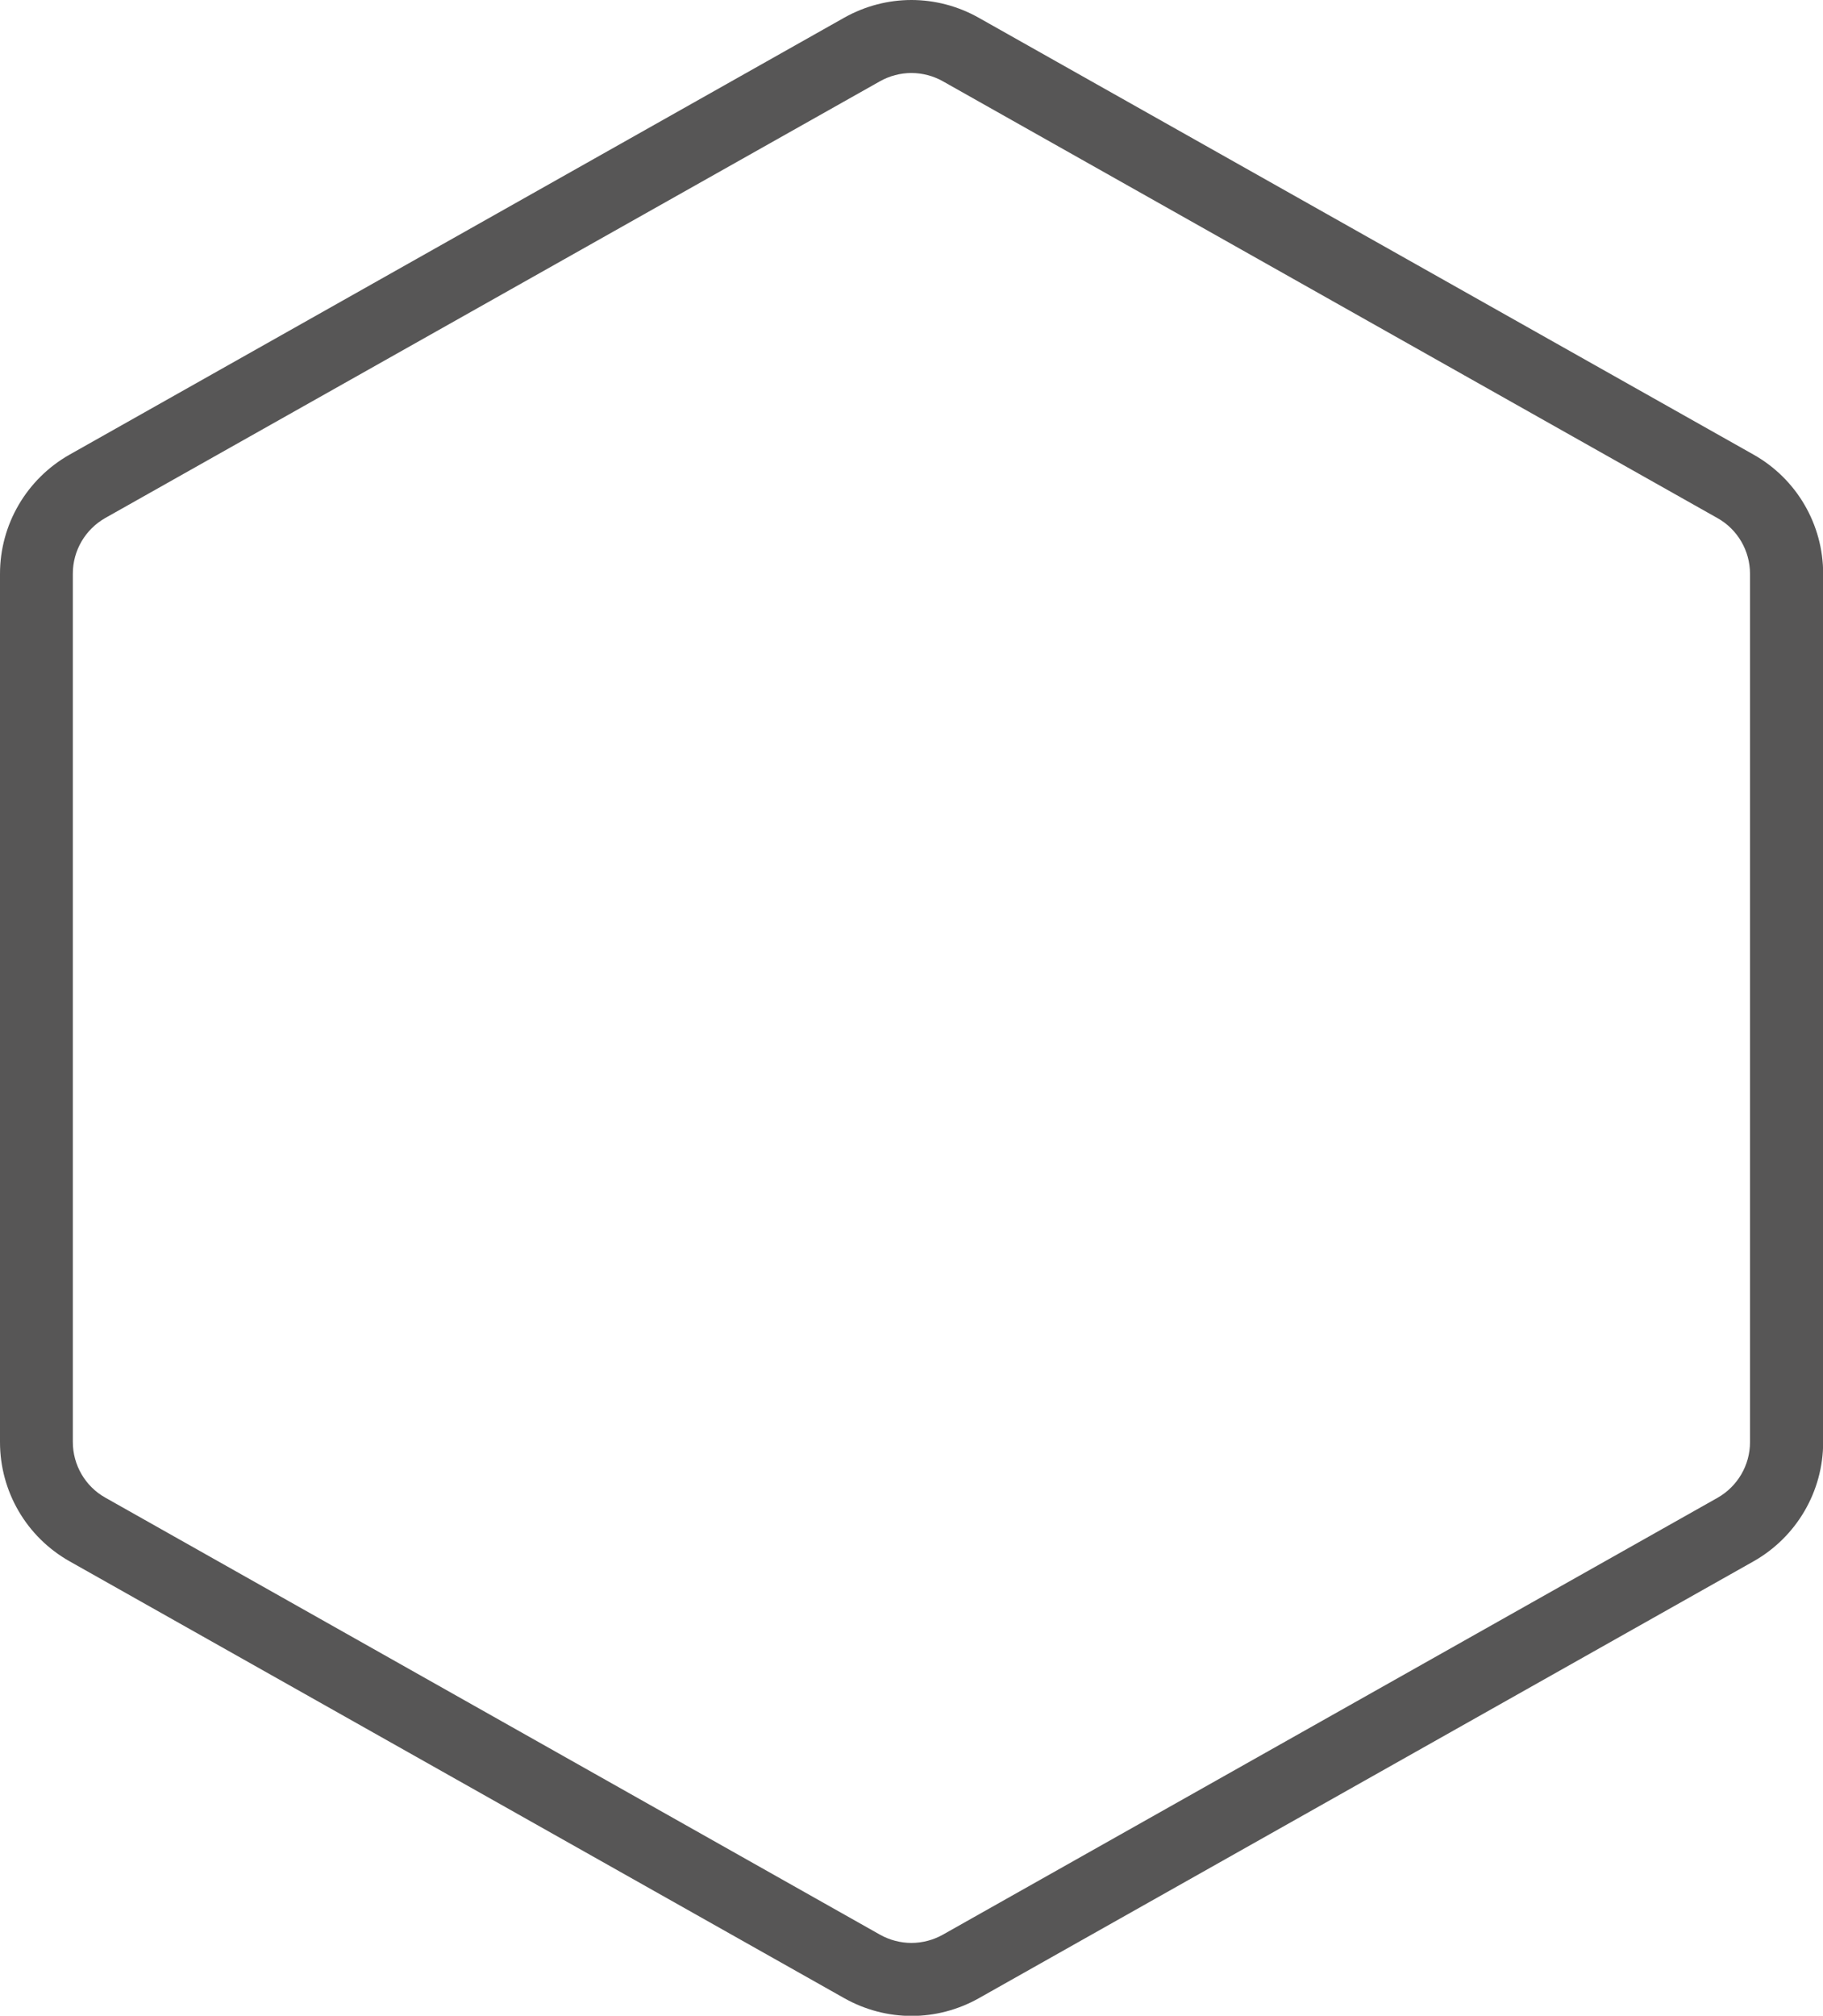
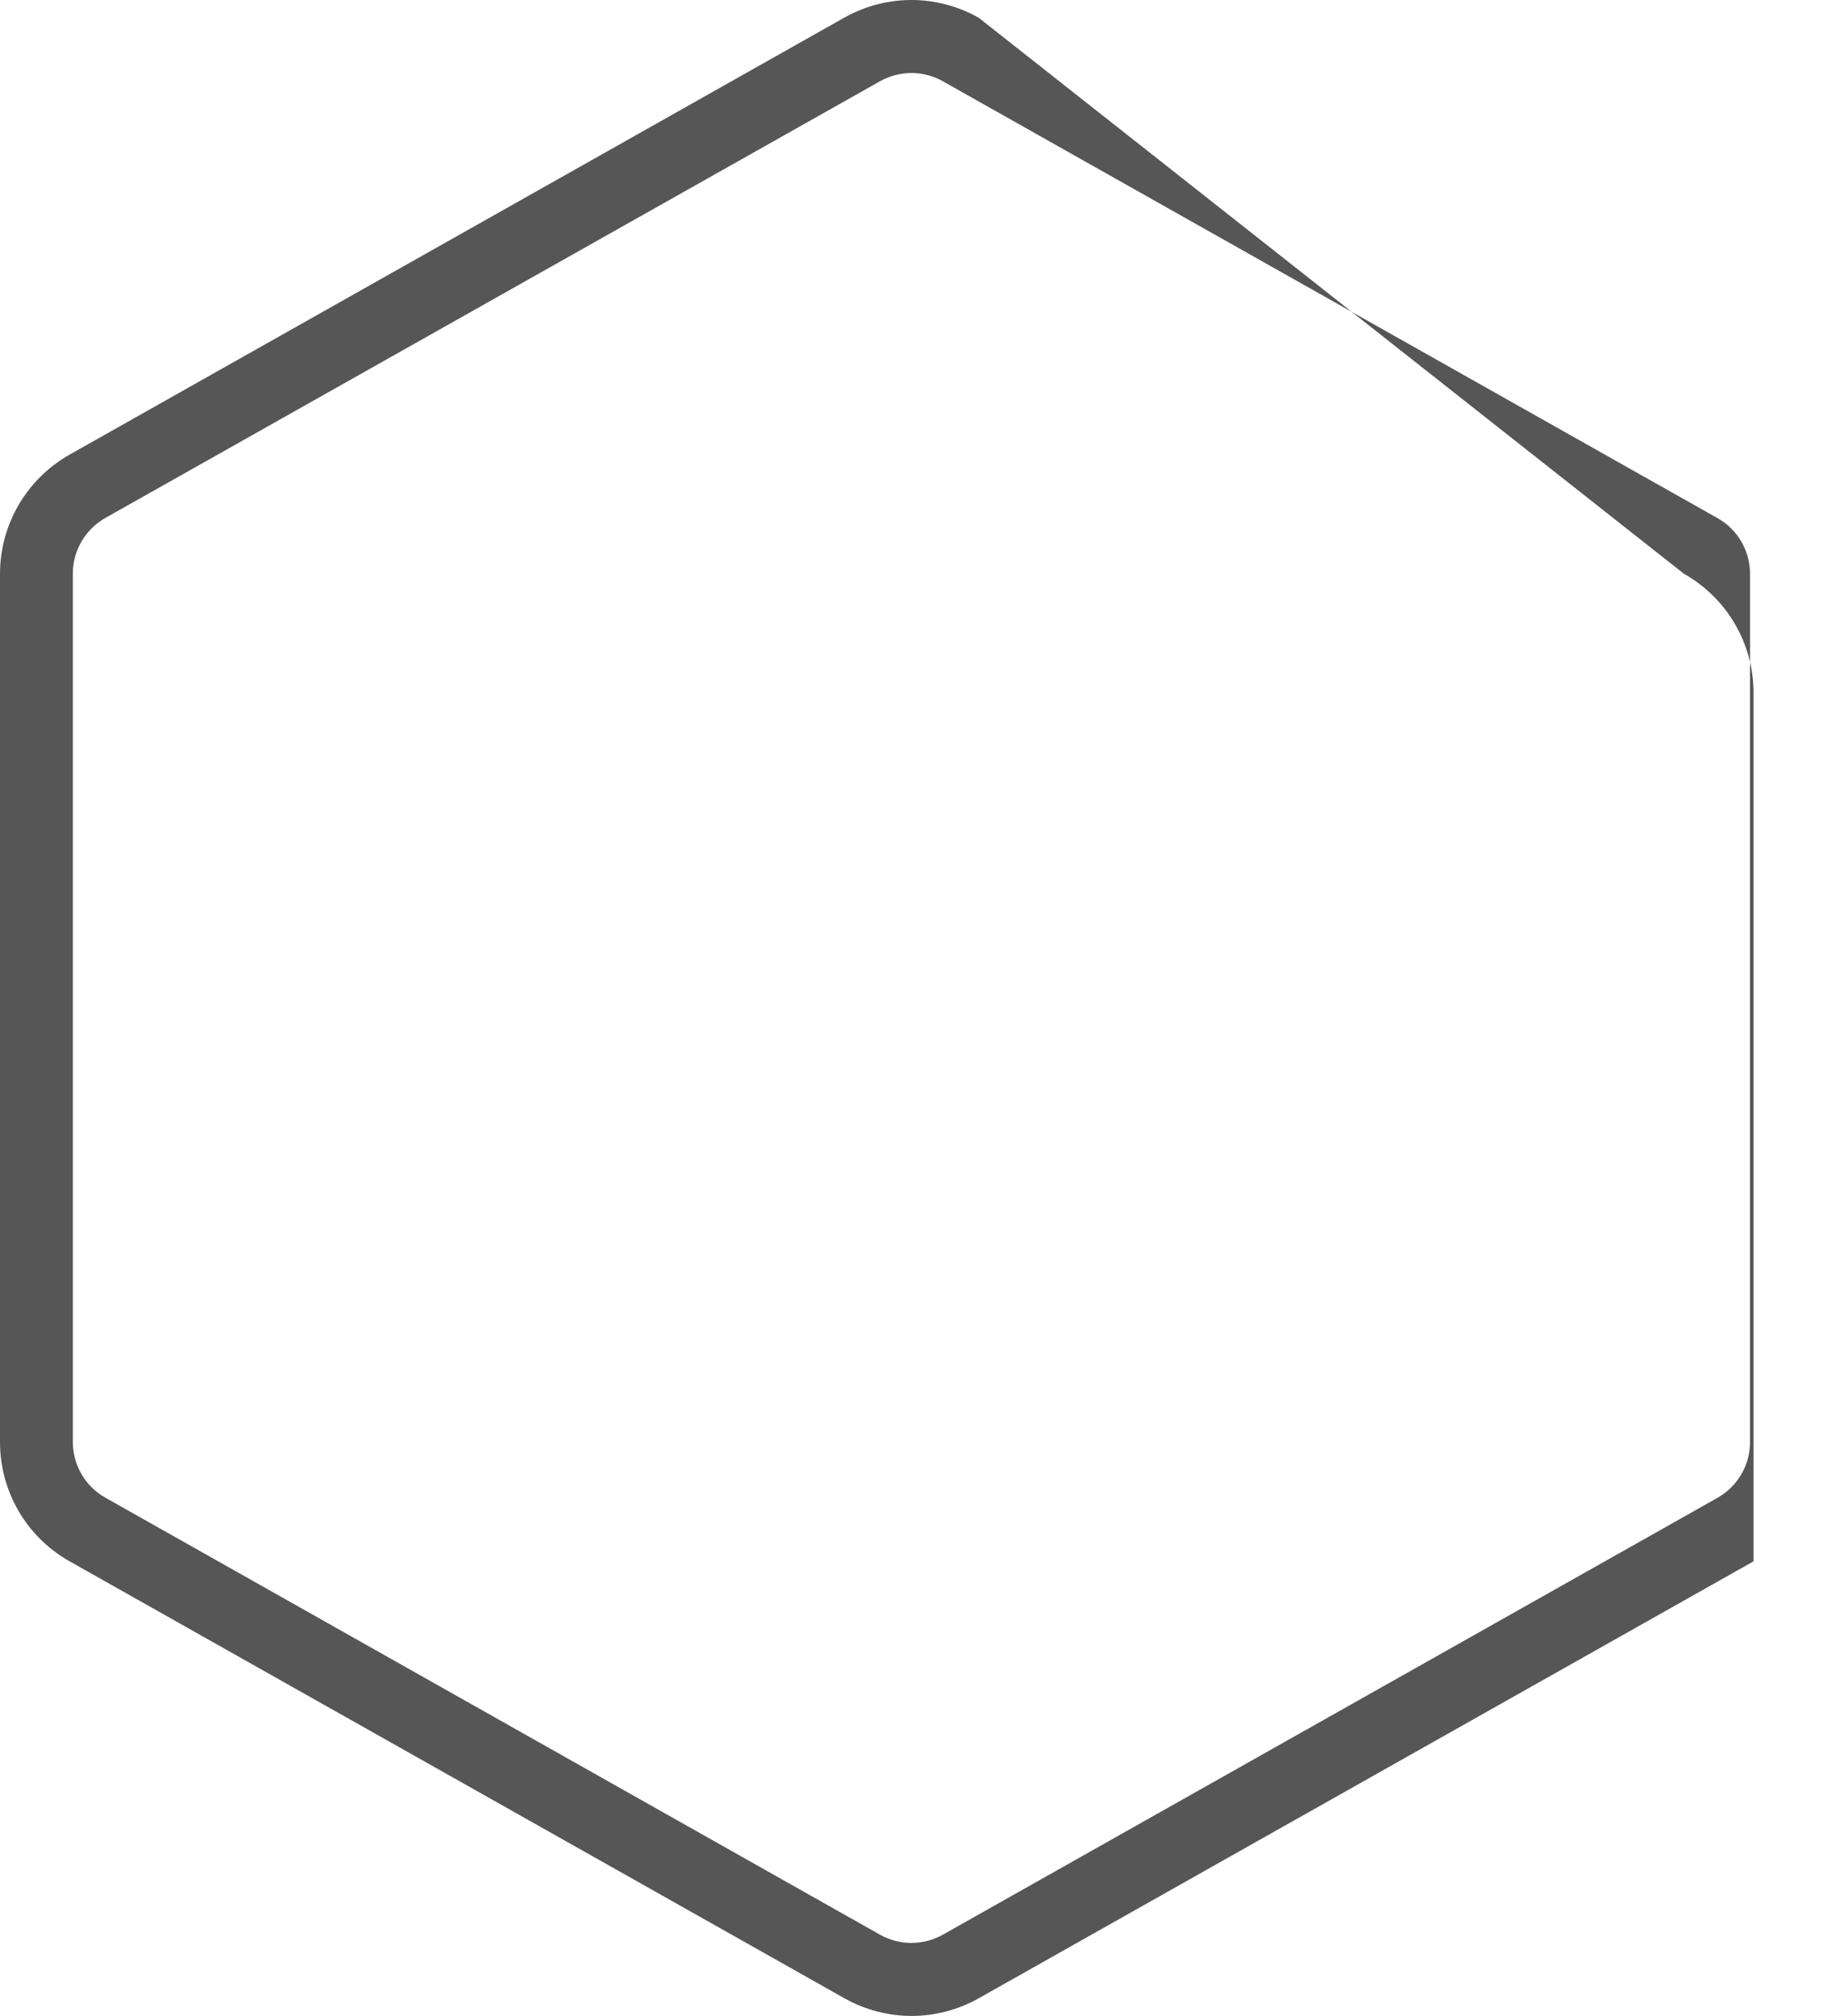
<svg xmlns="http://www.w3.org/2000/svg" id="Ebene_2" data-name="Ebene 2" viewBox="0 0 113.39 125.35">
  <defs>
    <style>
      .cls-1 {
        fill: #575656;
      }
    </style>
  </defs>
  <g id="Sicherer_Bereich" data-name="Sicherer Bereich">
-     <path class="cls-1" d="M56.69,4.54c.68,0,1.36.18,1.95.51l48.19,27.17c1.25.7,2.02,2.03,2.02,3.46v54c0,1.43-.77,2.75-2.02,3.46l-48.19,27.17c-.59.33-1.27.51-1.95.51s-1.36-.18-1.95-.51L6.55,93.13c-1.25-.7-2.02-2.03-2.02-3.46v-54c0-1.43.77-2.75,2.02-3.46L54.74,5.05c.59-.33,1.27-.51,1.95-.51M56.69,0c-1.44,0-2.88.37-4.18,1.1L4.33,28.27c-2.67,1.51-4.33,4.34-4.33,7.41v54c0,3.07,1.65,5.9,4.33,7.41l48.19,27.17c1.3.73,2.74,1.1,4.18,1.1s2.88-.37,4.18-1.1l48.19-27.17c2.67-1.51,4.33-4.34,4.33-7.41v-54c0-3.07-1.65-5.9-4.33-7.41L60.87,1.1c-1.3-.73-2.74-1.1-4.18-1.1h0Z" />
+     <path class="cls-1" d="M56.69,4.54c.68,0,1.36.18,1.95.51l48.19,27.17c1.25.7,2.02,2.03,2.02,3.46v54c0,1.43-.77,2.75-2.02,3.46l-48.19,27.17c-.59.33-1.27.51-1.95.51s-1.36-.18-1.95-.51L6.55,93.13c-1.25-.7-2.02-2.03-2.02-3.46v-54c0-1.43.77-2.75,2.02-3.46L54.74,5.05c.59-.33,1.27-.51,1.95-.51M56.69,0c-1.44,0-2.88.37-4.18,1.1L4.33,28.27c-2.67,1.51-4.33,4.34-4.33,7.41v54c0,3.07,1.65,5.9,4.33,7.41l48.19,27.17c1.3.73,2.74,1.1,4.18,1.1s2.88-.37,4.18-1.1l48.19-27.17v-54c0-3.07-1.65-5.9-4.33-7.41L60.87,1.1c-1.3-.73-2.74-1.1-4.18-1.1h0Z" />
  </g>
</svg>